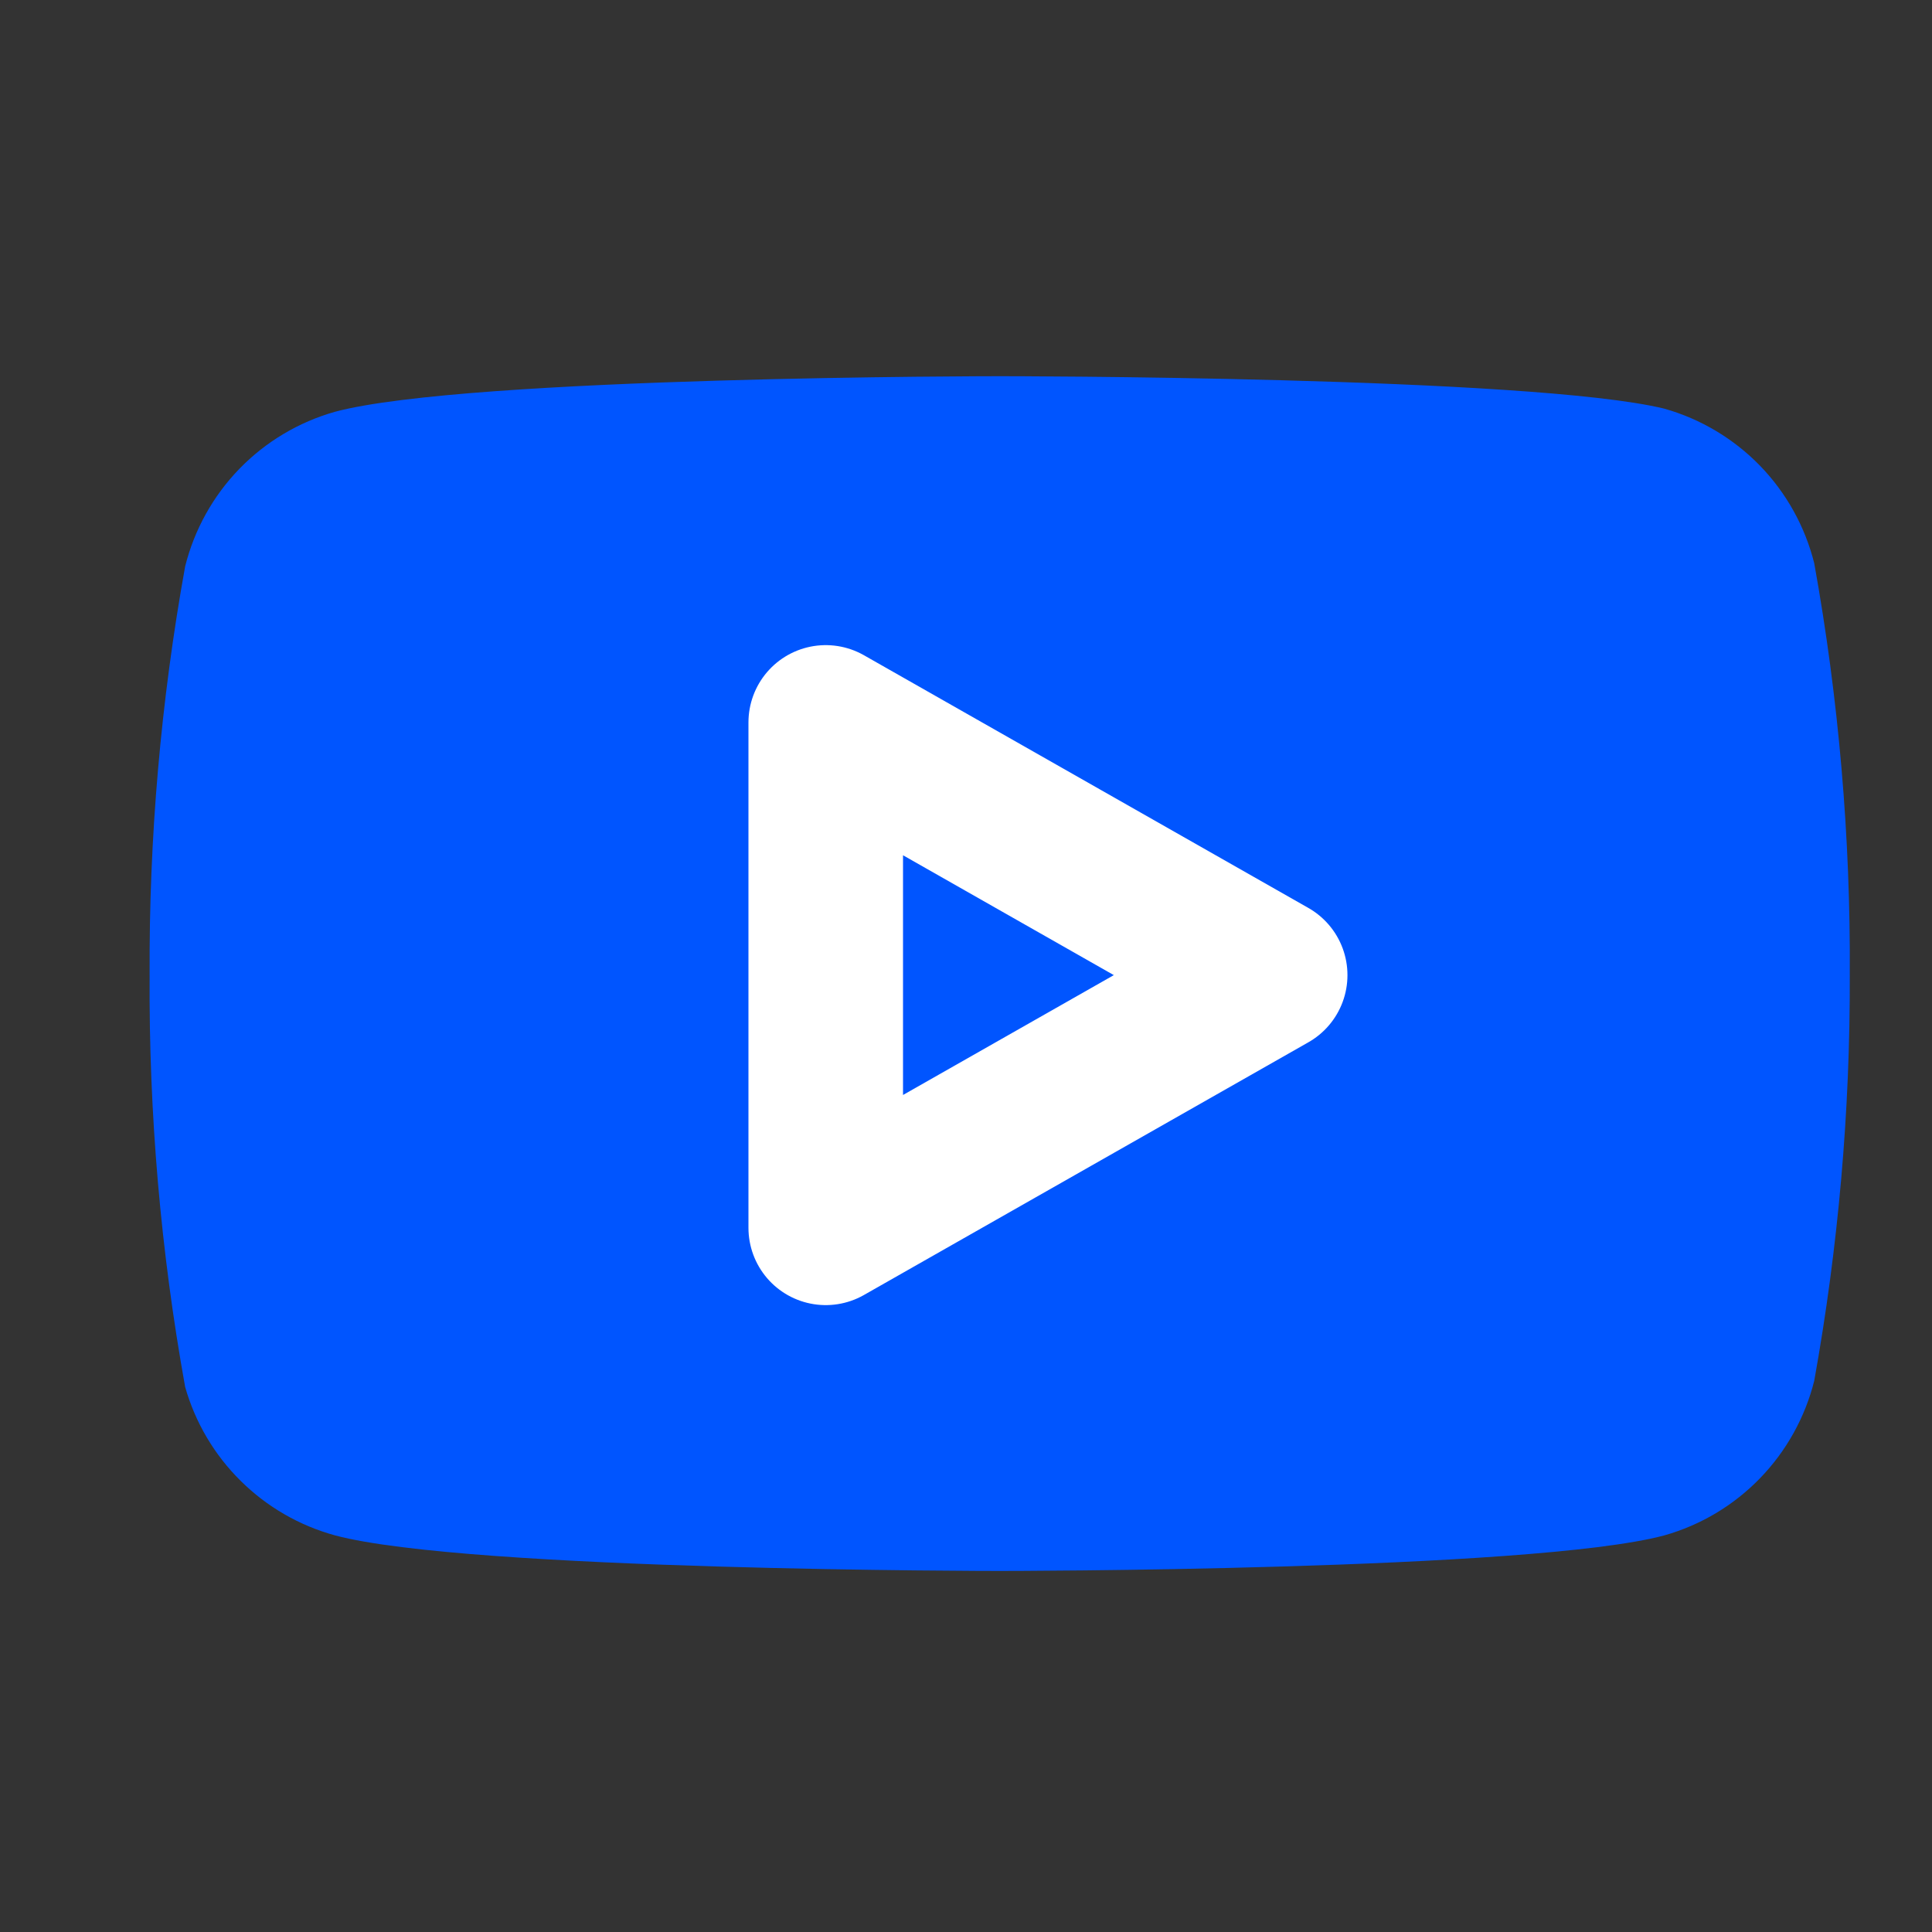
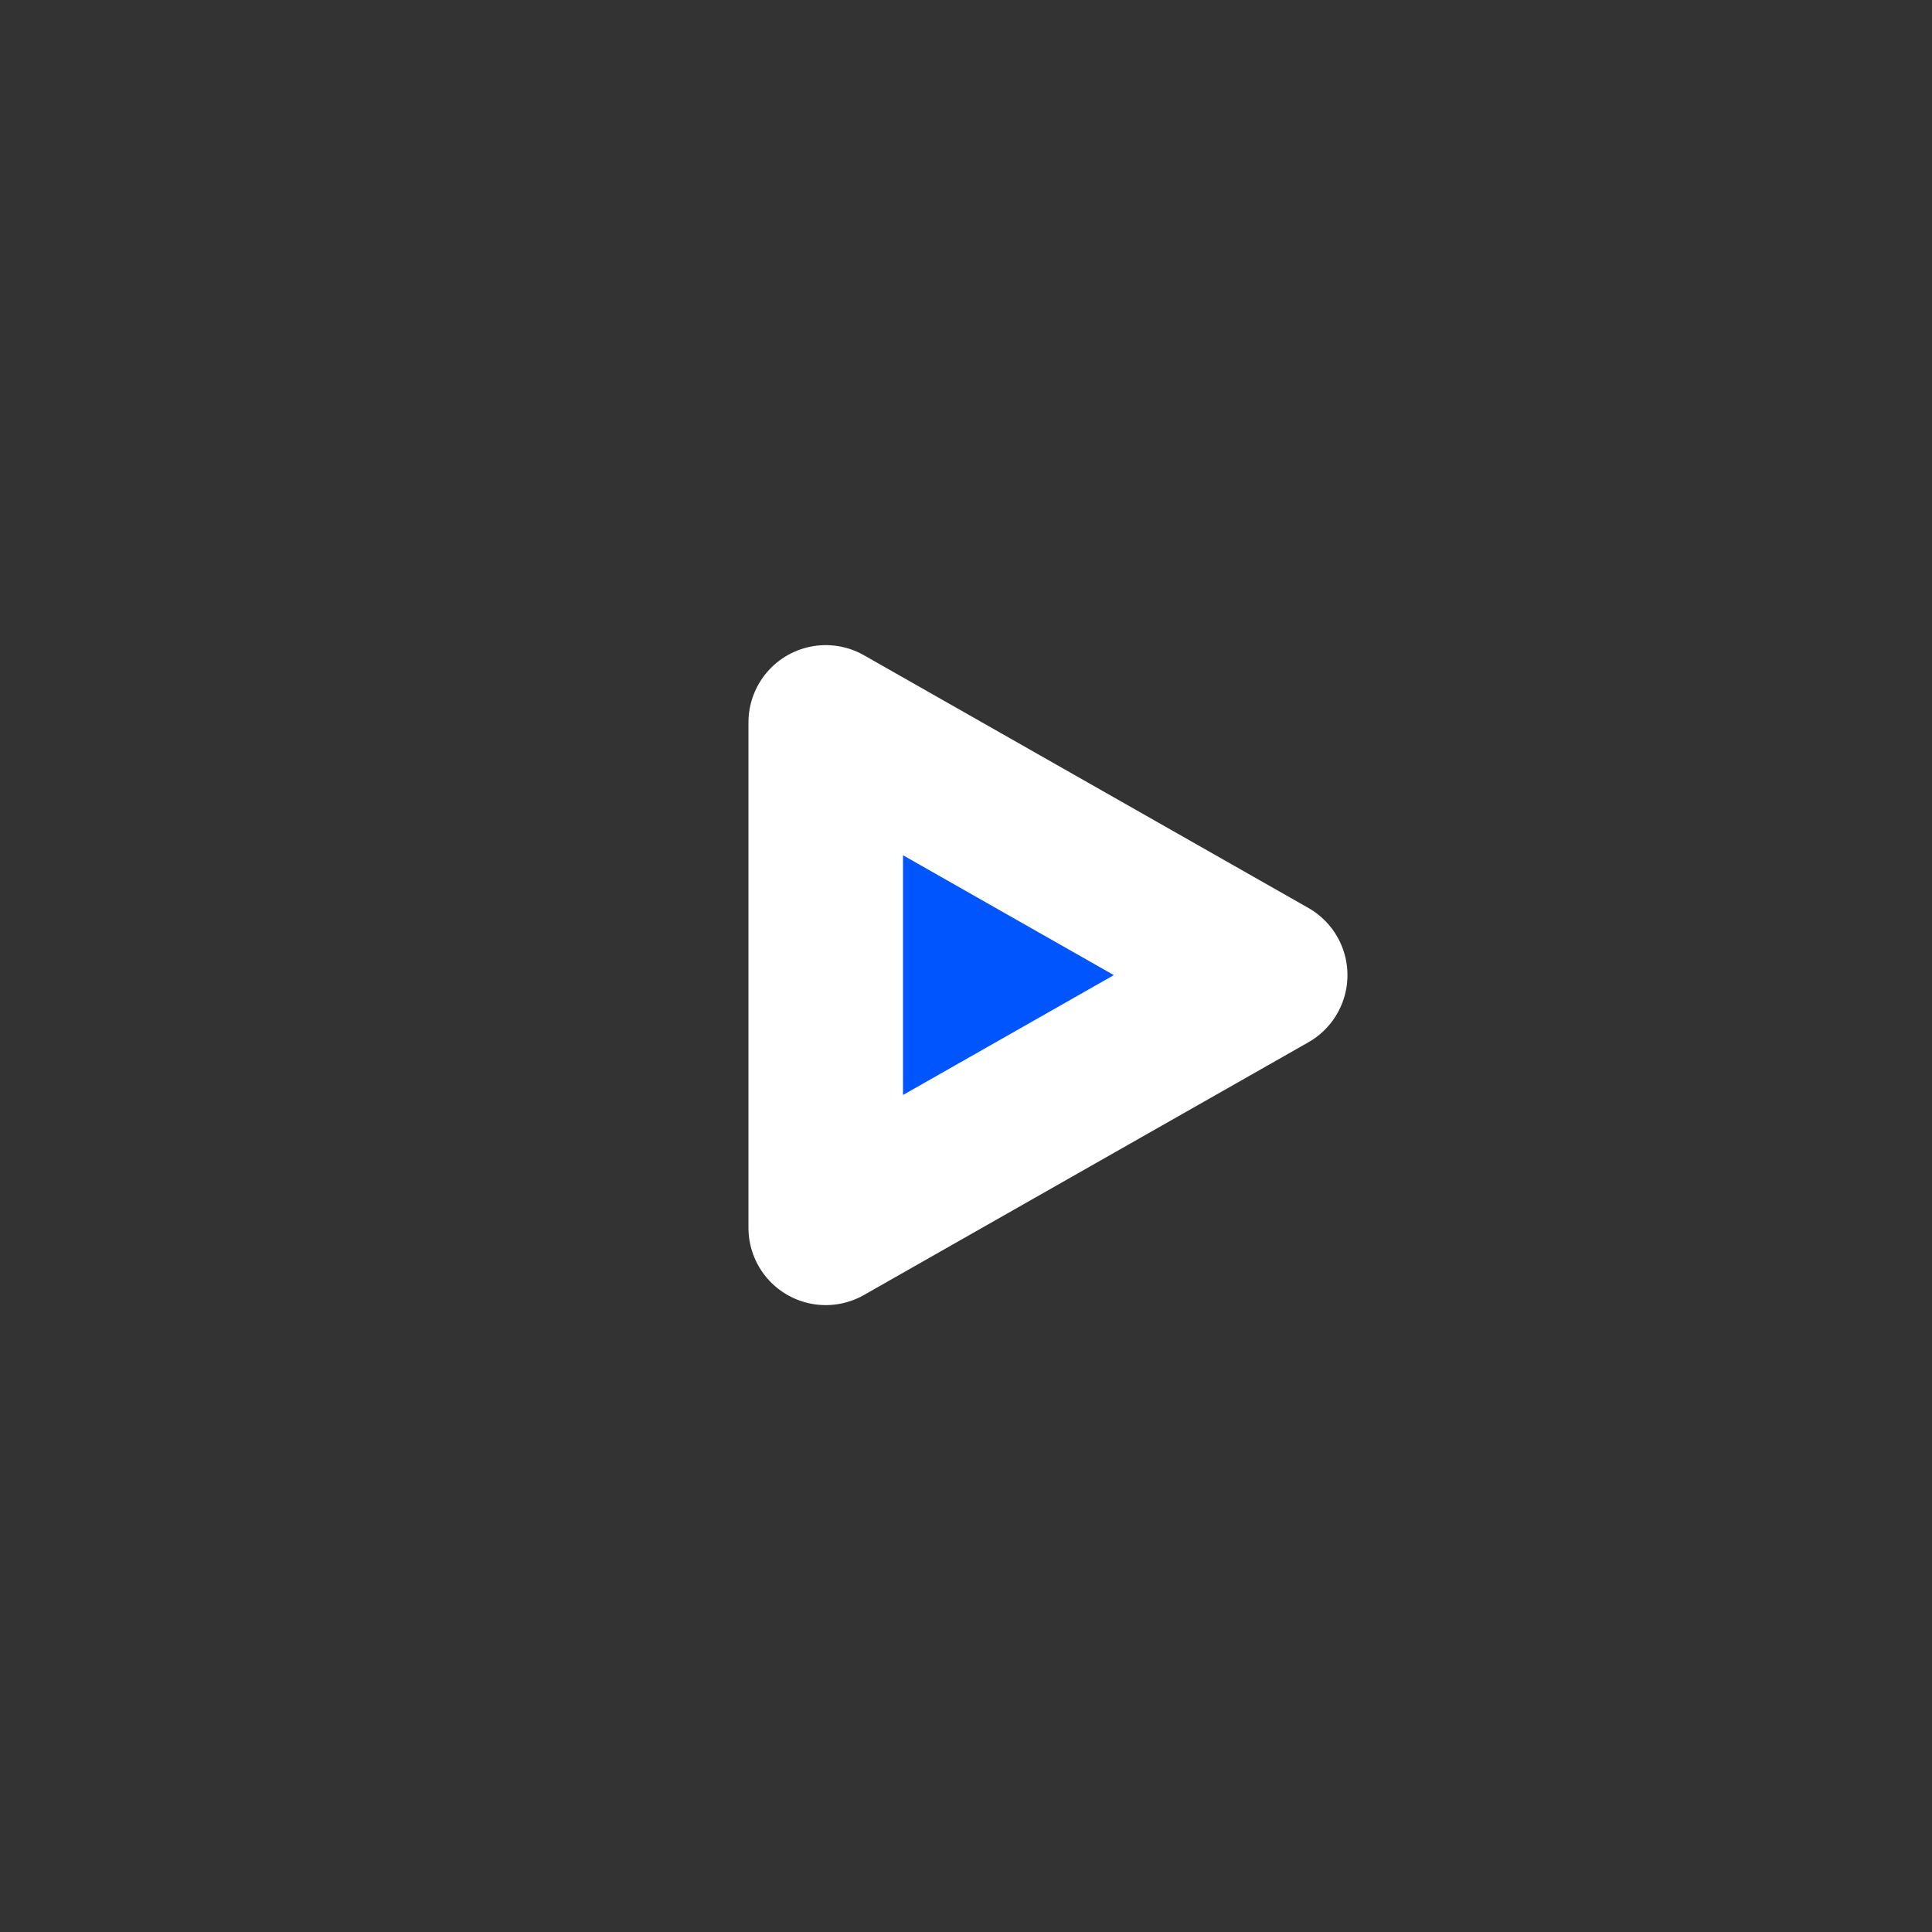
<svg xmlns="http://www.w3.org/2000/svg" width="25" height="25" viewBox="0 0 25 25" fill="none">
  <rect x="0" y="0" width="25" height="25" fill="#333333" stroke="none" />
-   <path d="M23.476 7.288C23.357 6.813 23.115 6.378 22.775 6.027C22.434 5.676 22.007 5.421 21.536 5.288C19.816 4.868 12.936 4.868 12.936 4.868C12.936 4.868 6.056 4.868 4.336 5.328C3.865 5.461 3.438 5.716 3.097 6.067C2.757 6.418 2.515 6.853 2.396 7.328C2.081 9.073 1.927 10.844 1.936 12.618C1.925 14.405 2.079 16.189 2.396 17.948C2.527 18.408 2.774 18.826 3.114 19.162C3.454 19.499 3.875 19.742 4.336 19.868C6.056 20.328 12.936 20.328 12.936 20.328C12.936 20.328 19.816 20.328 21.536 19.868C22.007 19.735 22.434 19.48 22.775 19.128C23.115 18.777 23.357 18.342 23.476 17.868C23.788 16.135 23.942 14.378 23.936 12.618C23.947 10.831 23.793 9.046 23.476 7.288Z" fill="#0055FF" />
  <path d="M10.685 15.888L16.436 12.618L10.685 9.348V15.888Z" fill="#0055FF" stroke="white" stroke-width="2" stroke-linecap="round" stroke-linejoin="round" />
</svg>